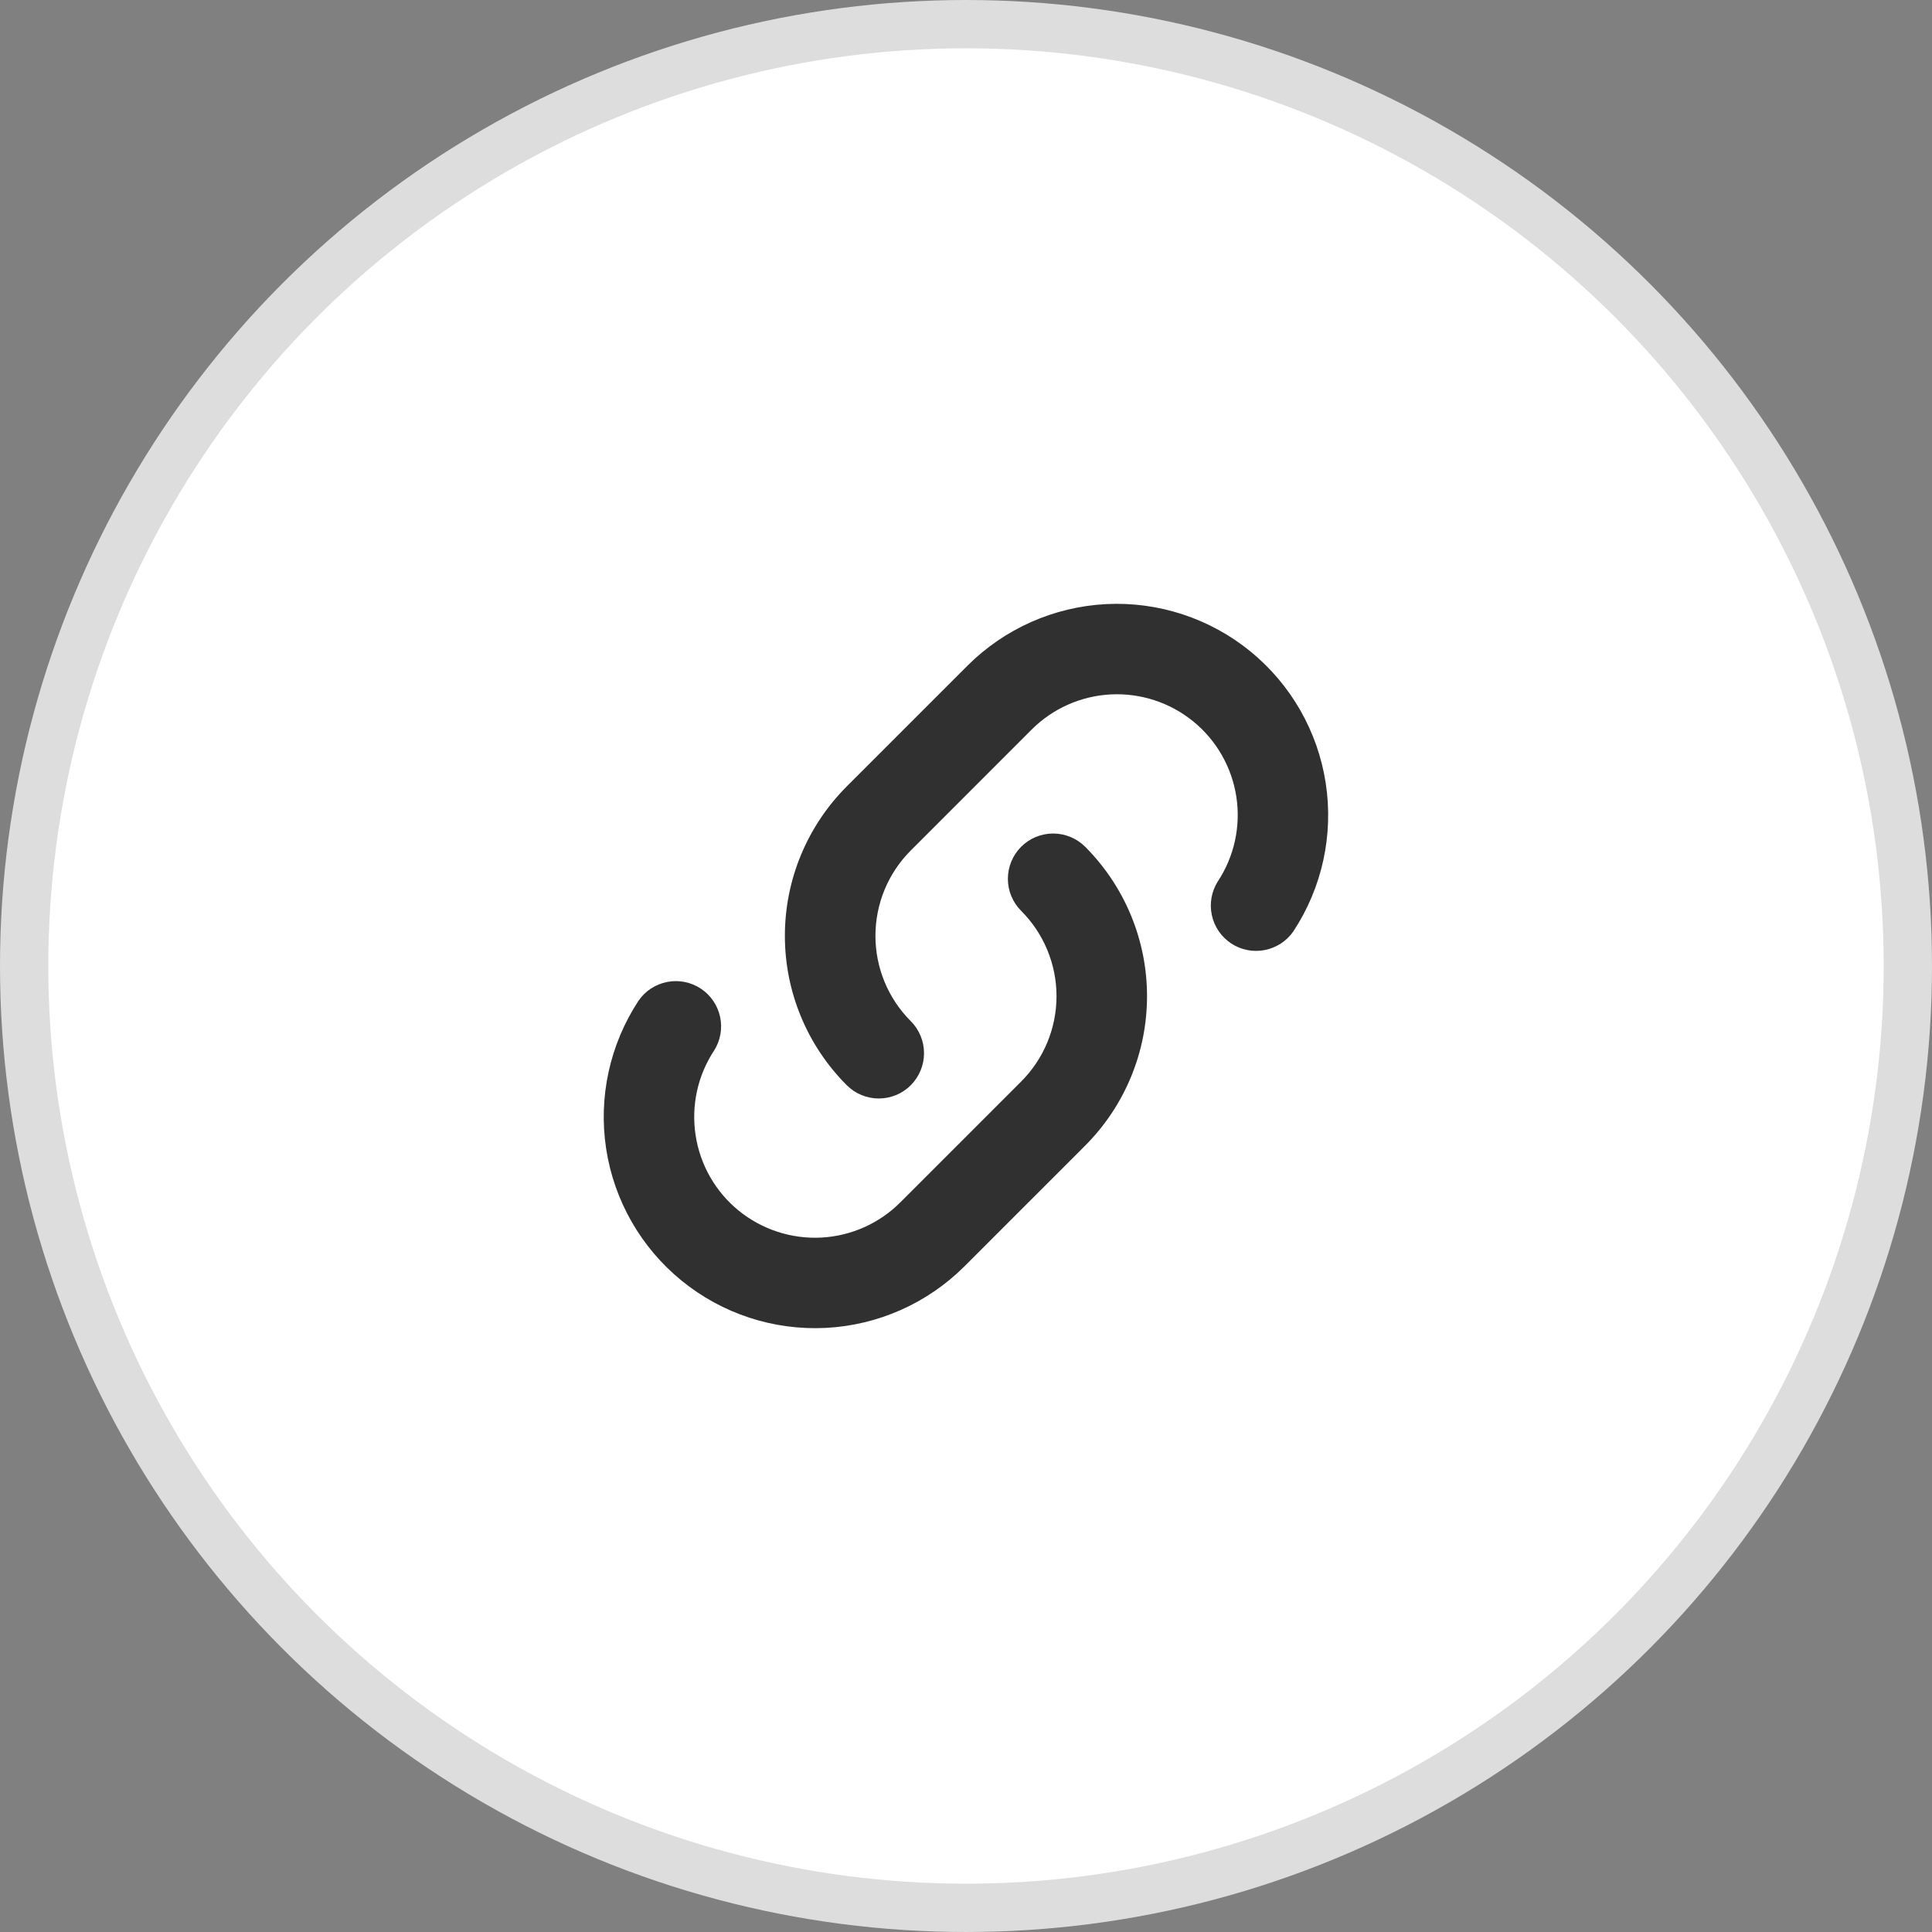
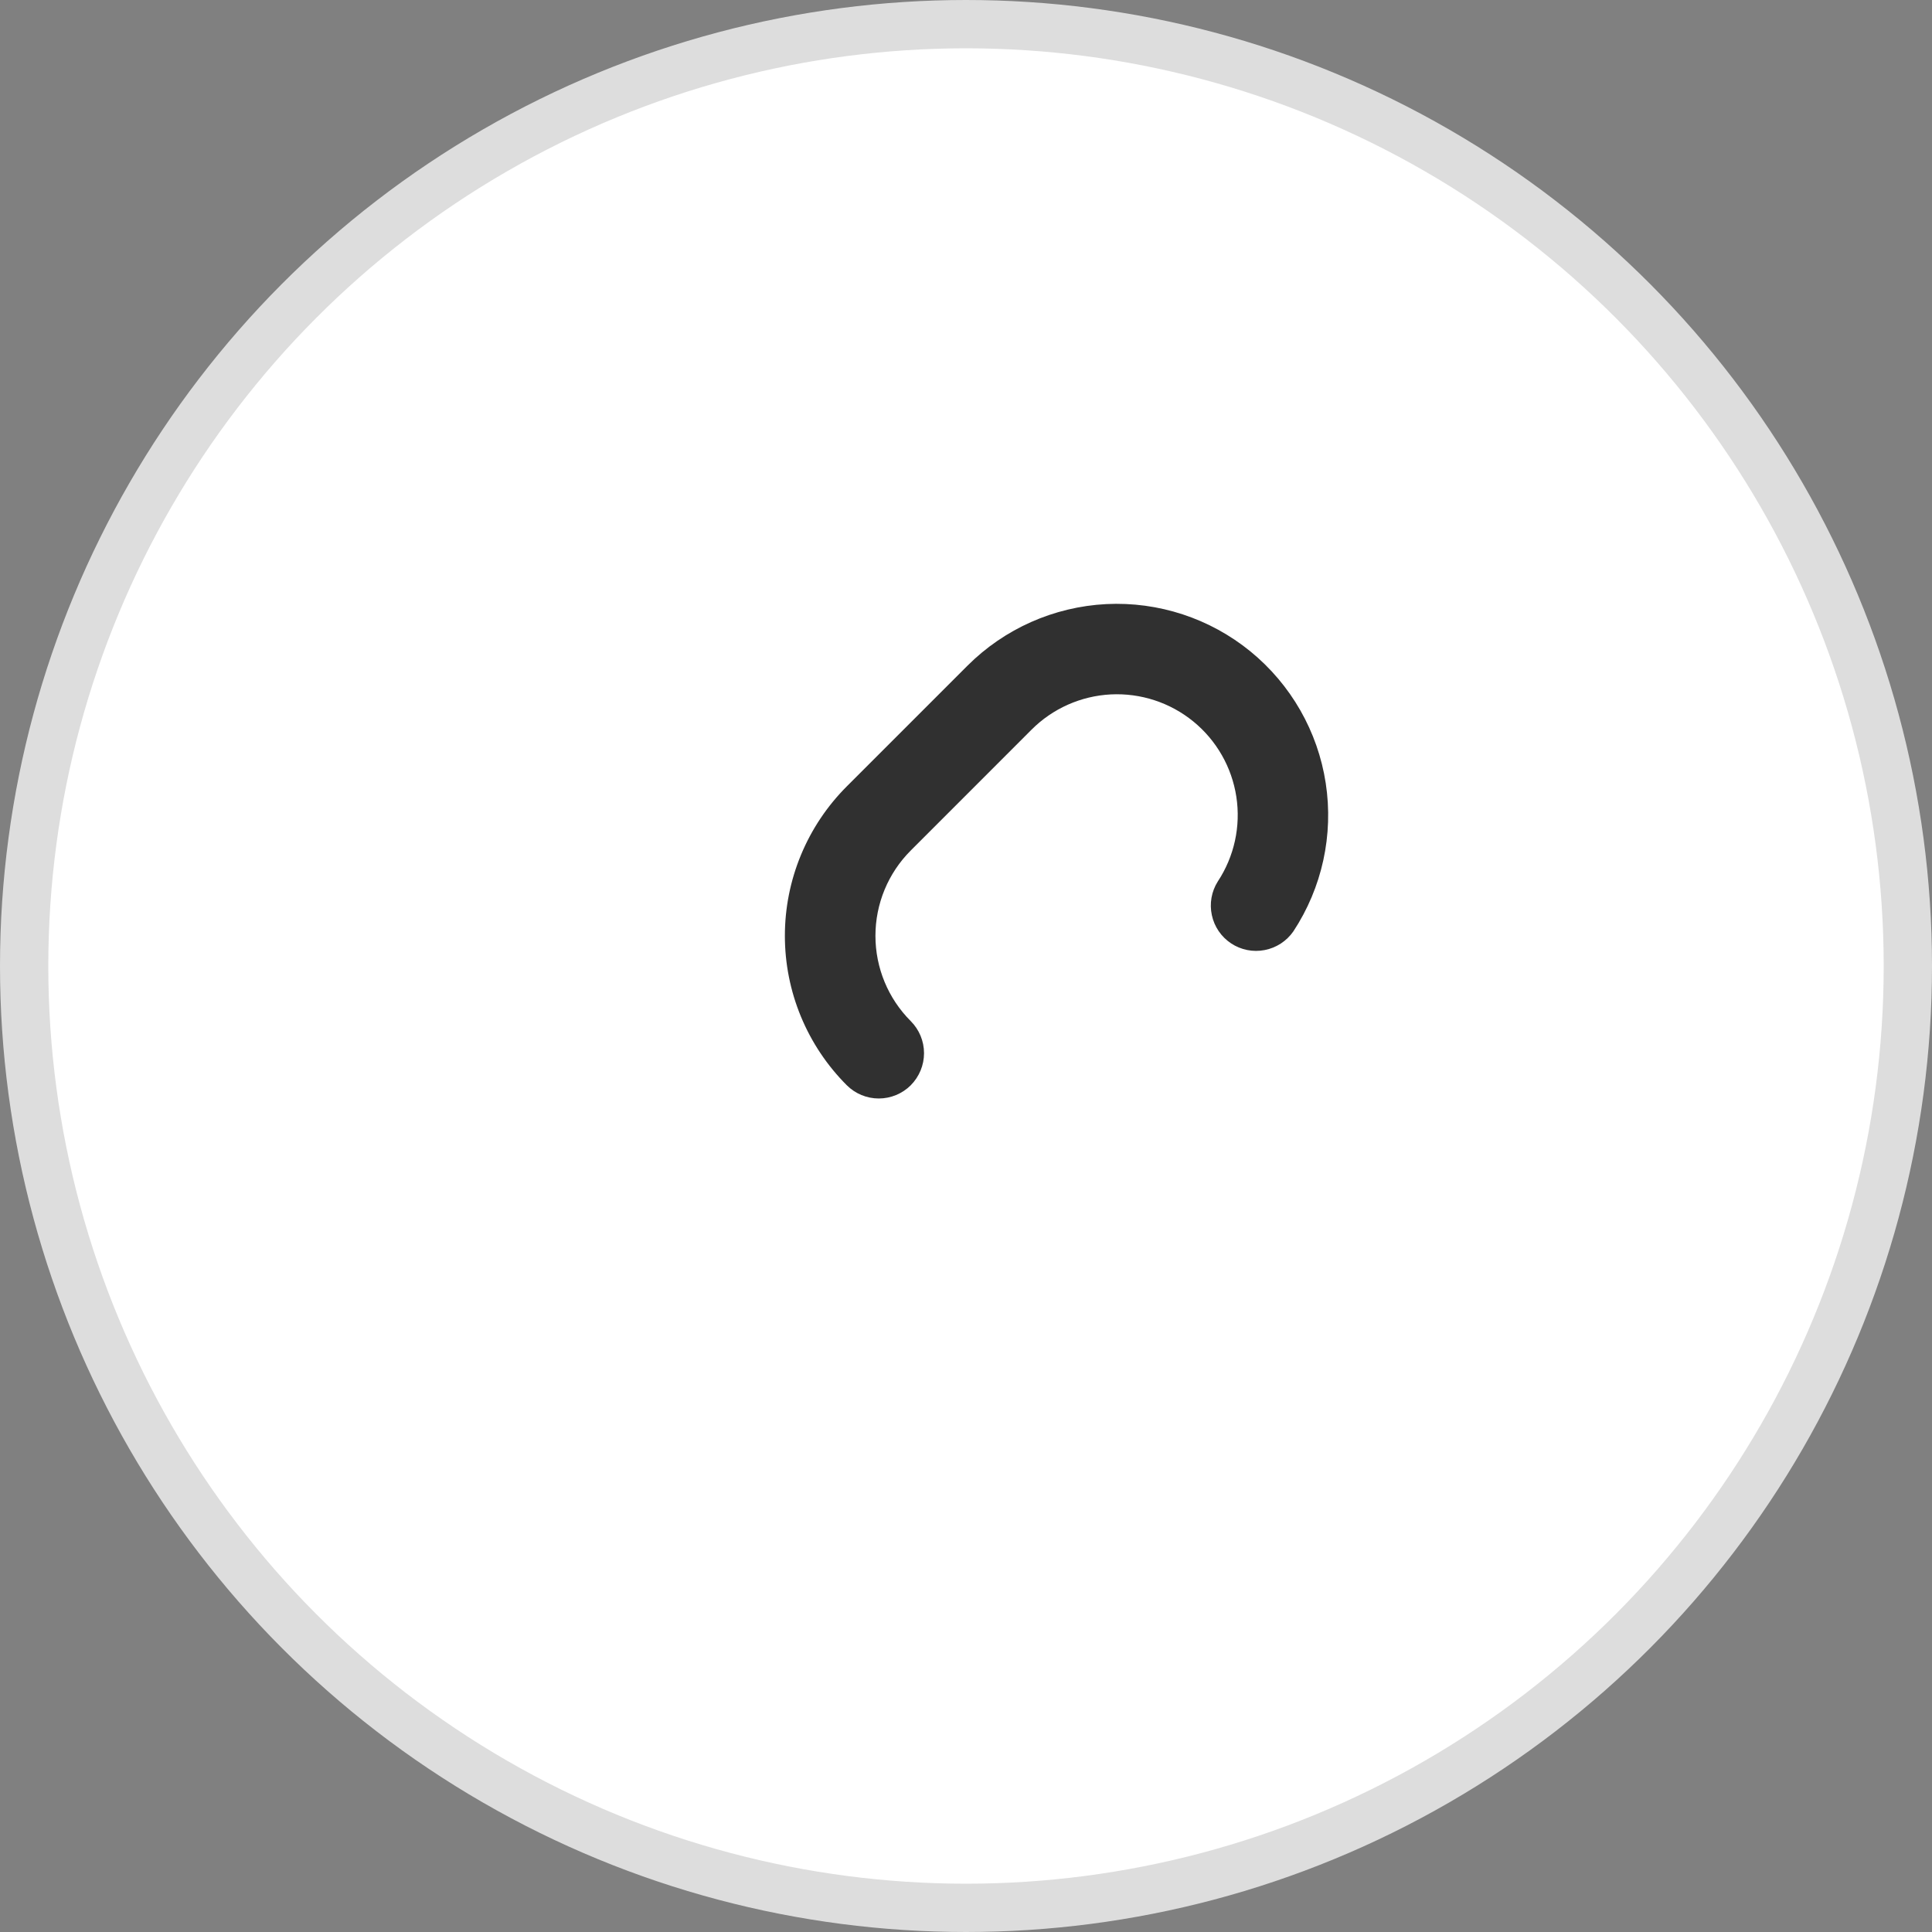
<svg xmlns="http://www.w3.org/2000/svg" width="40" height="40" viewBox="0 0 40 40" fill="none">
  <rect x="0" y="0" width="40" height="40" fill="#808080" stroke="none" />
  <circle cx="20" cy="20" r="19.5" fill="white" stroke="#DDDDDD" />
-   <path fill-rule="evenodd" clip-rule="evenodd" d="M21.142 17.531C21.317 17.356 21.556 17.257 21.804 17.257C22.052 17.257 22.291 17.356 22.467 17.531C22.873 17.938 23.195 18.42 23.415 18.951C23.635 19.482 23.748 20.05 23.748 20.625C23.748 21.2 23.635 21.768 23.415 22.299C23.195 22.83 22.873 23.312 22.467 23.719L19.967 26.219C19.2 26.984 18.177 27.438 17.095 27.493C16.013 27.547 14.949 27.198 14.11 26.513C13.27 25.828 12.714 24.856 12.55 23.785C12.386 22.715 12.626 21.621 13.222 20.716C13.361 20.515 13.574 20.376 13.815 20.33C14.056 20.283 14.305 20.333 14.509 20.468C14.714 20.603 14.857 20.813 14.909 21.053C14.96 21.292 14.916 21.543 14.785 21.75C14.444 22.267 14.308 22.892 14.402 23.505C14.495 24.117 14.813 24.673 15.293 25.064C15.774 25.455 16.382 25.654 17 25.623C17.619 25.591 18.204 25.331 18.642 24.892L21.142 22.392C21.61 21.924 21.874 21.288 21.874 20.625C21.874 19.962 21.61 19.326 21.142 18.858C20.966 18.682 20.867 18.443 20.867 18.195C20.867 17.947 20.966 17.707 21.142 17.531Z" fill="#303030" />
  <path fill-rule="evenodd" clip-rule="evenodd" d="M18.857 22.469C18.681 22.644 18.442 22.743 18.194 22.743C17.946 22.743 17.707 22.644 17.532 22.469C17.125 22.062 16.803 21.58 16.583 21.049C16.363 20.518 16.25 19.95 16.25 19.375C16.25 18.8 16.363 18.232 16.583 17.701C16.803 17.17 17.125 16.688 17.532 16.281L20.032 13.781C20.798 13.016 21.822 12.562 22.904 12.507C23.985 12.453 25.049 12.802 25.889 13.487C26.728 14.172 27.284 15.144 27.448 16.215C27.612 17.285 27.373 18.379 26.777 19.284C26.637 19.485 26.424 19.624 26.183 19.67C25.943 19.717 25.693 19.667 25.489 19.532C25.285 19.397 25.141 19.187 25.09 18.947C25.038 18.708 25.082 18.457 25.213 18.25C25.554 17.733 25.691 17.108 25.597 16.495C25.503 15.883 25.185 15.327 24.705 14.936C24.225 14.545 23.616 14.346 22.998 14.377C22.379 14.409 21.794 14.669 21.357 15.107L18.857 17.608C18.388 18.076 18.125 18.712 18.125 19.375C18.125 20.038 18.388 20.674 18.857 21.142C19.032 21.318 19.131 21.556 19.131 21.805C19.131 22.053 19.032 22.292 18.857 22.468" fill="#303030" />
</svg>